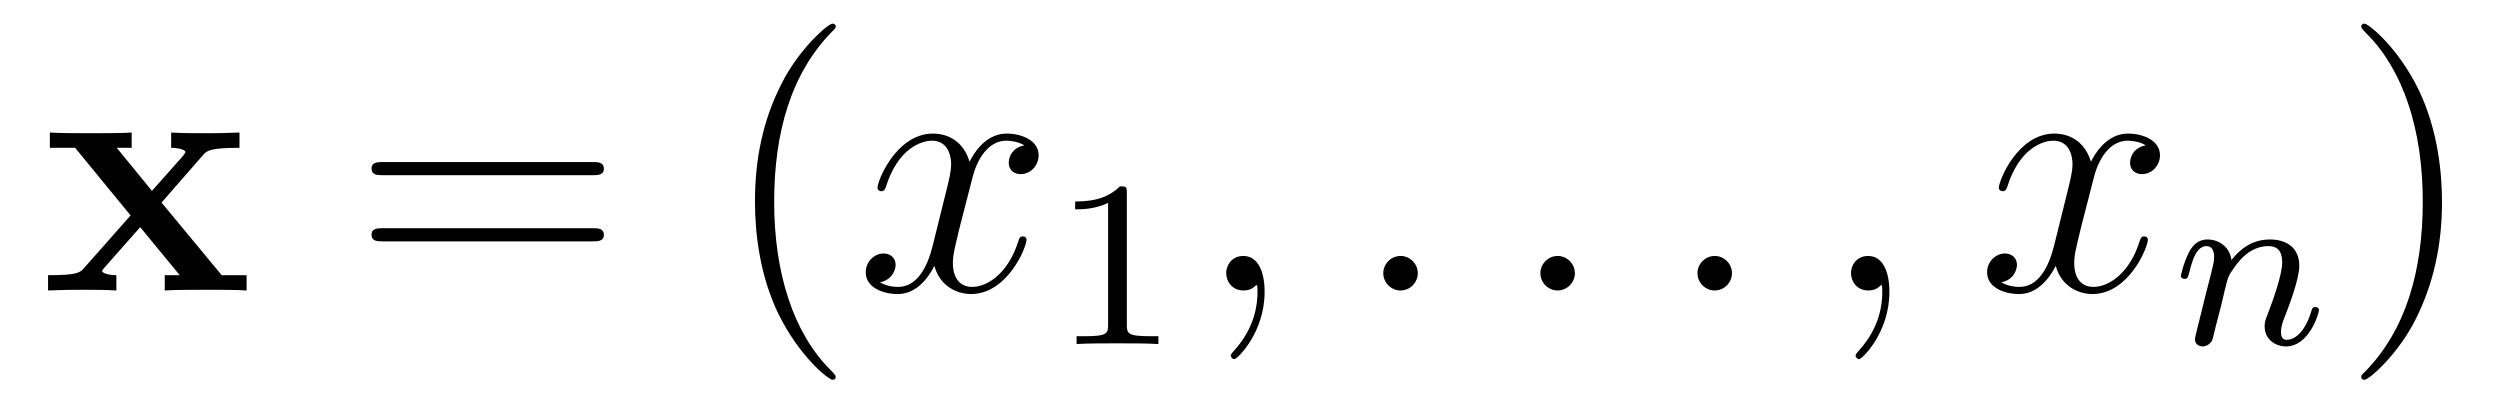
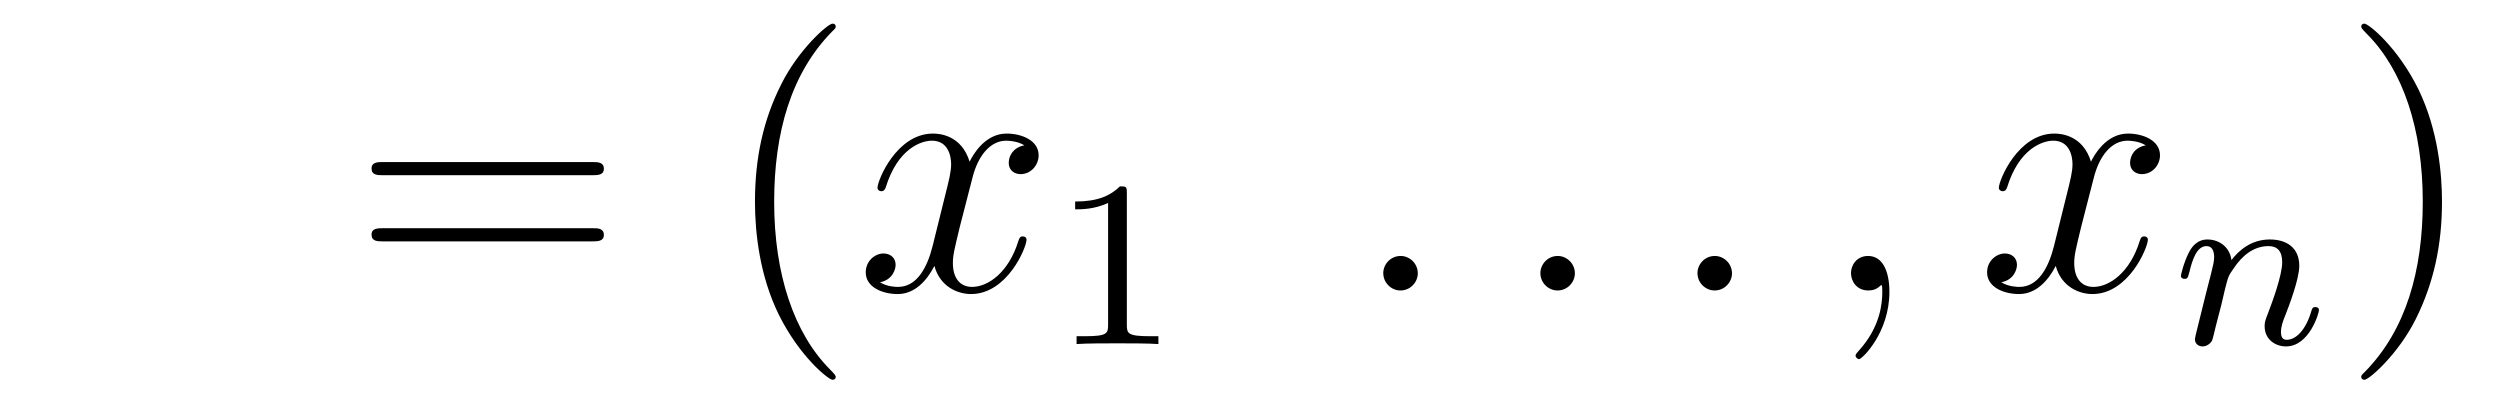
<svg xmlns="http://www.w3.org/2000/svg" version="1.1" width="84pt" height="14pt" viewBox="0 -14 84 14">
  <g id="page1">
    <g transform="matrix(1 0 0 -1 -127 650)">
-       <path d="M132.428 657.193L133.815 658.782C133.947 658.938 134.054 659.033 135.047 659.033V659.547C134.377 659.524 134.353 659.524 133.947 659.524C133.6 659.524 133.086 659.524 132.751 659.547V659.033C132.978 659.033 133.229 658.974 133.229 658.89C133.229 658.866 133.17 658.782 133.146 658.759L132.106 657.587L130.922 659.033H131.424V659.547C131.149 659.524 130.337 659.524 130.014 659.524C129.655 659.524 129.01 659.524 128.675 659.547V659.033H129.524L131.388 656.762L129.834 655.005C129.691 654.838 129.608 654.754 128.615 654.754V654.24C129.333 654.264 129.356 654.264 129.727 654.264C130.073 654.264 130.576 654.264 130.91 654.24V654.754C130.683 654.754 130.432 654.814 130.432 654.897C130.432 654.909 130.432 654.921 130.516 655.017L131.711 656.368L133.038 654.754H132.536V654.24C132.823 654.264 133.624 654.264 133.959 654.264C134.317 654.264 134.951 654.264 135.286 654.24V654.754H134.449L132.428 657.193Z" />
      <path d="M146.907 658.113C147.074 658.113 147.29 658.113 147.29 658.328C147.29 658.555 147.087 658.555 146.907 658.555H139.866C139.699 658.555 139.484 658.555 139.484 658.34C139.484 658.113 139.687 658.113 139.866 658.113H146.907ZM146.907 655.89C147.074 655.89 147.29 655.89 147.29 656.105C147.29 656.332 147.087 656.332 146.907 656.332H139.866C139.699 656.332 139.484 656.332 139.484 656.117C139.484 655.89 139.687 655.89 139.866 655.89H146.907Z" />
      <path d="M155.08 651.335C155.08 651.371 155.08 651.395 154.877 651.598C153.682 652.806 153.012 654.778 153.012 657.217C153.012 659.536 153.574 661.532 154.961 662.943C155.08 663.05 155.08 663.074 155.08 663.11C155.08 663.182 155.021 663.206 154.973 663.206C154.818 663.206 153.837 662.345 153.252 661.173C152.642 659.966 152.367 658.687 152.367 657.217C152.367 656.152 152.534 654.73 153.156 653.451C153.861 652.017 154.841 651.239 154.973 651.239C155.021 651.239 155.08 651.263 155.08 651.335Z" />
      <path d="M161.42 659.117C161.038 659.046 160.894 658.759 160.894 658.532C160.894 658.245 161.121 658.149 161.289 658.149C161.647 658.149 161.898 658.46 161.898 658.782C161.898 659.285 161.325 659.512 160.822 659.512C160.093 659.512 159.687 658.794 159.579 658.567C159.304 659.464 158.563 659.512 158.348 659.512C157.129 659.512 156.483 657.946 156.483 657.683C156.483 657.635 156.531 657.575 156.615 657.575C156.71 657.575 156.734 657.647 156.758 657.695C157.164 659.022 157.965 659.273 158.312 659.273C158.85 659.273 158.958 658.771 158.958 658.484C158.958 658.221 158.886 657.946 158.742 657.372L158.336 655.734C158.157 655.017 157.81 654.36 157.176 654.36C157.117 654.36 156.818 654.36 156.567 654.515C156.997 654.599 157.093 654.957 157.093 655.101C157.093 655.34 156.914 655.483 156.686 655.483C156.399 655.483 156.089 655.232 156.089 654.85C156.089 654.348 156.651 654.12 157.164 654.12C157.738 654.12 158.145 654.575 158.396 655.065C158.587 654.36 159.185 654.12 159.627 654.12C160.846 654.12 161.492 655.687 161.492 655.949C161.492 656.009 161.444 656.057 161.372 656.057C161.265 656.057 161.253 655.997 161.217 655.902C160.894 654.85 160.201 654.36 159.663 654.36C159.245 654.36 159.017 654.67 159.017 655.16C159.017 655.423 159.065 655.615 159.256 656.404L159.675 658.029C159.854 658.747 160.26 659.273 160.81 659.273C160.835 659.273 161.169 659.273 161.42 659.117Z" />
      <path d="M164.862 657.516C164.862 657.731 164.846 657.739 164.631 657.739C164.304 657.42 163.882 657.229 163.125 657.229V656.966C163.34 656.966 163.77 656.966 164.232 657.181V653.093C164.232 652.798 164.209 652.703 163.452 652.703H163.173V652.44C163.499 652.464 164.185 652.464 164.543 652.464C164.902 652.464 165.595 652.464 165.922 652.44V652.703H165.643C164.886 652.703 164.862 652.798 164.862 653.093V657.516Z" />
-       <path d="M169.491 654.192C169.491 654.886 169.264 655.4 168.774 655.4C168.391 655.4 168.2 655.089 168.2 654.826C168.2 654.563 168.379 654.24 168.786 654.24C168.941 654.24 169.073 654.288 169.18 654.395C169.204 654.419 169.216 654.419 169.228 654.419C169.252 654.419 169.252 654.252 169.252 654.192C169.252 653.798 169.18 653.021 168.487 652.244C168.355 652.1 168.355 652.076 168.355 652.053C168.355 651.993 168.415 651.933 168.475 651.933C168.571 651.933 169.491 652.818 169.491 654.192Z" />
      <path d="M174.638 654.814C174.638 655.16 174.351 655.4 174.064 655.4C173.717 655.4 173.478 655.113 173.478 654.826C173.478 654.479 173.765 654.24 174.052 654.24C174.399 654.24 174.638 654.527 174.638 654.814Z" />
      <path d="M179.916 654.814C179.916 655.16 179.629 655.4 179.342 655.4C178.996 655.4 178.757 655.113 178.757 654.826C178.757 654.479 179.043 654.24 179.33 654.24C179.677 654.24 179.916 654.527 179.916 654.814Z" />
      <path d="M185.195 654.814C185.195 655.16 184.907 655.4 184.62 655.4C184.274 655.4 184.035 655.113 184.035 654.826C184.035 654.479 184.322 654.24 184.609 654.24C184.955 654.24 185.195 654.527 185.195 654.814Z" />
      <path d="M190.484 654.192C190.484 654.886 190.257 655.4 189.767 655.4C189.384 655.4 189.193 655.089 189.193 654.826C189.193 654.563 189.372 654.24 189.779 654.24C189.934 654.24 190.066 654.288 190.173 654.395C190.197 654.419 190.209 654.419 190.221 654.419C190.245 654.419 190.245 654.252 190.245 654.192C190.245 653.798 190.173 653.021 189.48 652.244C189.348 652.1 189.348 652.076 189.348 652.053C189.348 651.993 189.408 651.933 189.468 651.933C189.564 651.933 190.484 652.818 190.484 654.192Z" />
      <path d="M199.098 659.117C198.715 659.046 198.571 658.759 198.571 658.532C198.571 658.245 198.799 658.149 198.966 658.149C199.325 658.149 199.576 658.46 199.576 658.782C199.576 659.285 199.002 659.512 198.5 659.512C197.771 659.512 197.364 658.794 197.257 658.567C196.981 659.464 196.241 659.512 196.026 659.512C194.806 659.512 194.16 657.946 194.16 657.683C194.16 657.635 194.208 657.575 194.292 657.575C194.388 657.575 194.412 657.647 194.436 657.695C194.842 659.022 195.643 659.273 195.99 659.273C196.528 659.273 196.636 658.771 196.636 658.484C196.636 658.221 196.564 657.946 196.42 657.372L196.014 655.734C195.834 655.017 195.487 654.36 194.854 654.36C194.795 654.36 194.496 654.36 194.244 654.515C194.675 654.599 194.77 654.957 194.77 655.101C194.77 655.34 194.591 655.483 194.364 655.483C194.077 655.483 193.766 655.232 193.766 654.85C193.766 654.348 194.328 654.12 194.842 654.12C195.415 654.12 195.822 654.575 196.073 655.065C196.265 654.36 196.862 654.12 197.304 654.12C198.524 654.12 199.169 655.687 199.169 655.949C199.169 656.009 199.122 656.057 199.05 656.057C198.942 656.057 198.93 655.997 198.894 655.902C198.571 654.85 197.879 654.36 197.34 654.36C196.922 654.36 196.694 654.67 196.694 655.16C196.694 655.423 196.742 655.615 196.934 656.404L197.352 658.029C197.532 658.747 197.938 659.273 198.488 659.273C198.512 659.273 198.847 659.273 199.098 659.117Z" />
      <path d="M201.634 653.747C201.658 653.866 201.737 654.169 201.761 654.289C201.872 654.719 201.872 654.727 202.056 654.99C202.319 655.38 202.693 655.731 203.227 655.731C203.514 655.731 203.682 655.564 203.682 655.189C203.682 654.751 203.347 653.842 203.196 653.452C203.092 653.189 203.092 653.141 203.092 653.037C203.092 652.583 203.466 652.36 203.809 652.36C204.59 652.36 204.917 653.476 204.917 653.579C204.917 653.659 204.853 653.683 204.797 653.683C204.702 653.683 204.685 653.627 204.661 653.547C204.47 652.894 204.136 652.583 203.833 652.583C203.705 652.583 203.641 652.663 203.641 652.846C203.641 653.03 203.705 653.205 203.785 653.404C203.905 653.707 204.256 654.623 204.256 655.07C204.256 655.667 203.84 655.954 203.267 655.954C202.622 655.954 202.207 655.564 201.977 655.261C201.92 655.699 201.57 655.954 201.163 655.954C200.876 655.954 200.677 655.771 200.55 655.524C200.359 655.149 200.279 654.751 200.279 654.735C200.279 654.663 200.335 654.631 200.399 654.631C200.502 654.631 200.51 654.663 200.566 654.87C200.662 655.261 200.806 655.731 201.139 655.731C201.347 655.731 201.395 655.532 201.395 655.357C201.395 655.213 201.355 655.062 201.29 654.799C201.275 654.735 201.156 654.265 201.124 654.153L200.828 652.958C200.797 652.838 200.749 652.639 200.749 652.607C200.749 652.424 200.9 652.36 201.004 652.36C201.148 652.36 201.268 652.456 201.323 652.552C201.347 652.599 201.41 652.87 201.45 653.037L201.634 653.747Z" />
      <path d="M209.051 657.217C209.051 658.125 208.932 659.607 208.262 660.994C207.557 662.428 206.576 663.206 206.446 663.206C206.398 663.206 206.338 663.182 206.338 663.11C206.338 663.074 206.338 663.05 206.54 662.847C207.737 661.64 208.405 659.667 208.405 657.228C208.405 654.909 207.844 652.913 206.456 651.502C206.338 651.395 206.338 651.371 206.338 651.335C206.338 651.263 206.398 651.239 206.446 651.239C206.6 651.239 207.581 652.1 208.166 653.272C208.776 654.491 209.051 655.782 209.051 657.217Z" />
    </g>
  </g>
</svg>